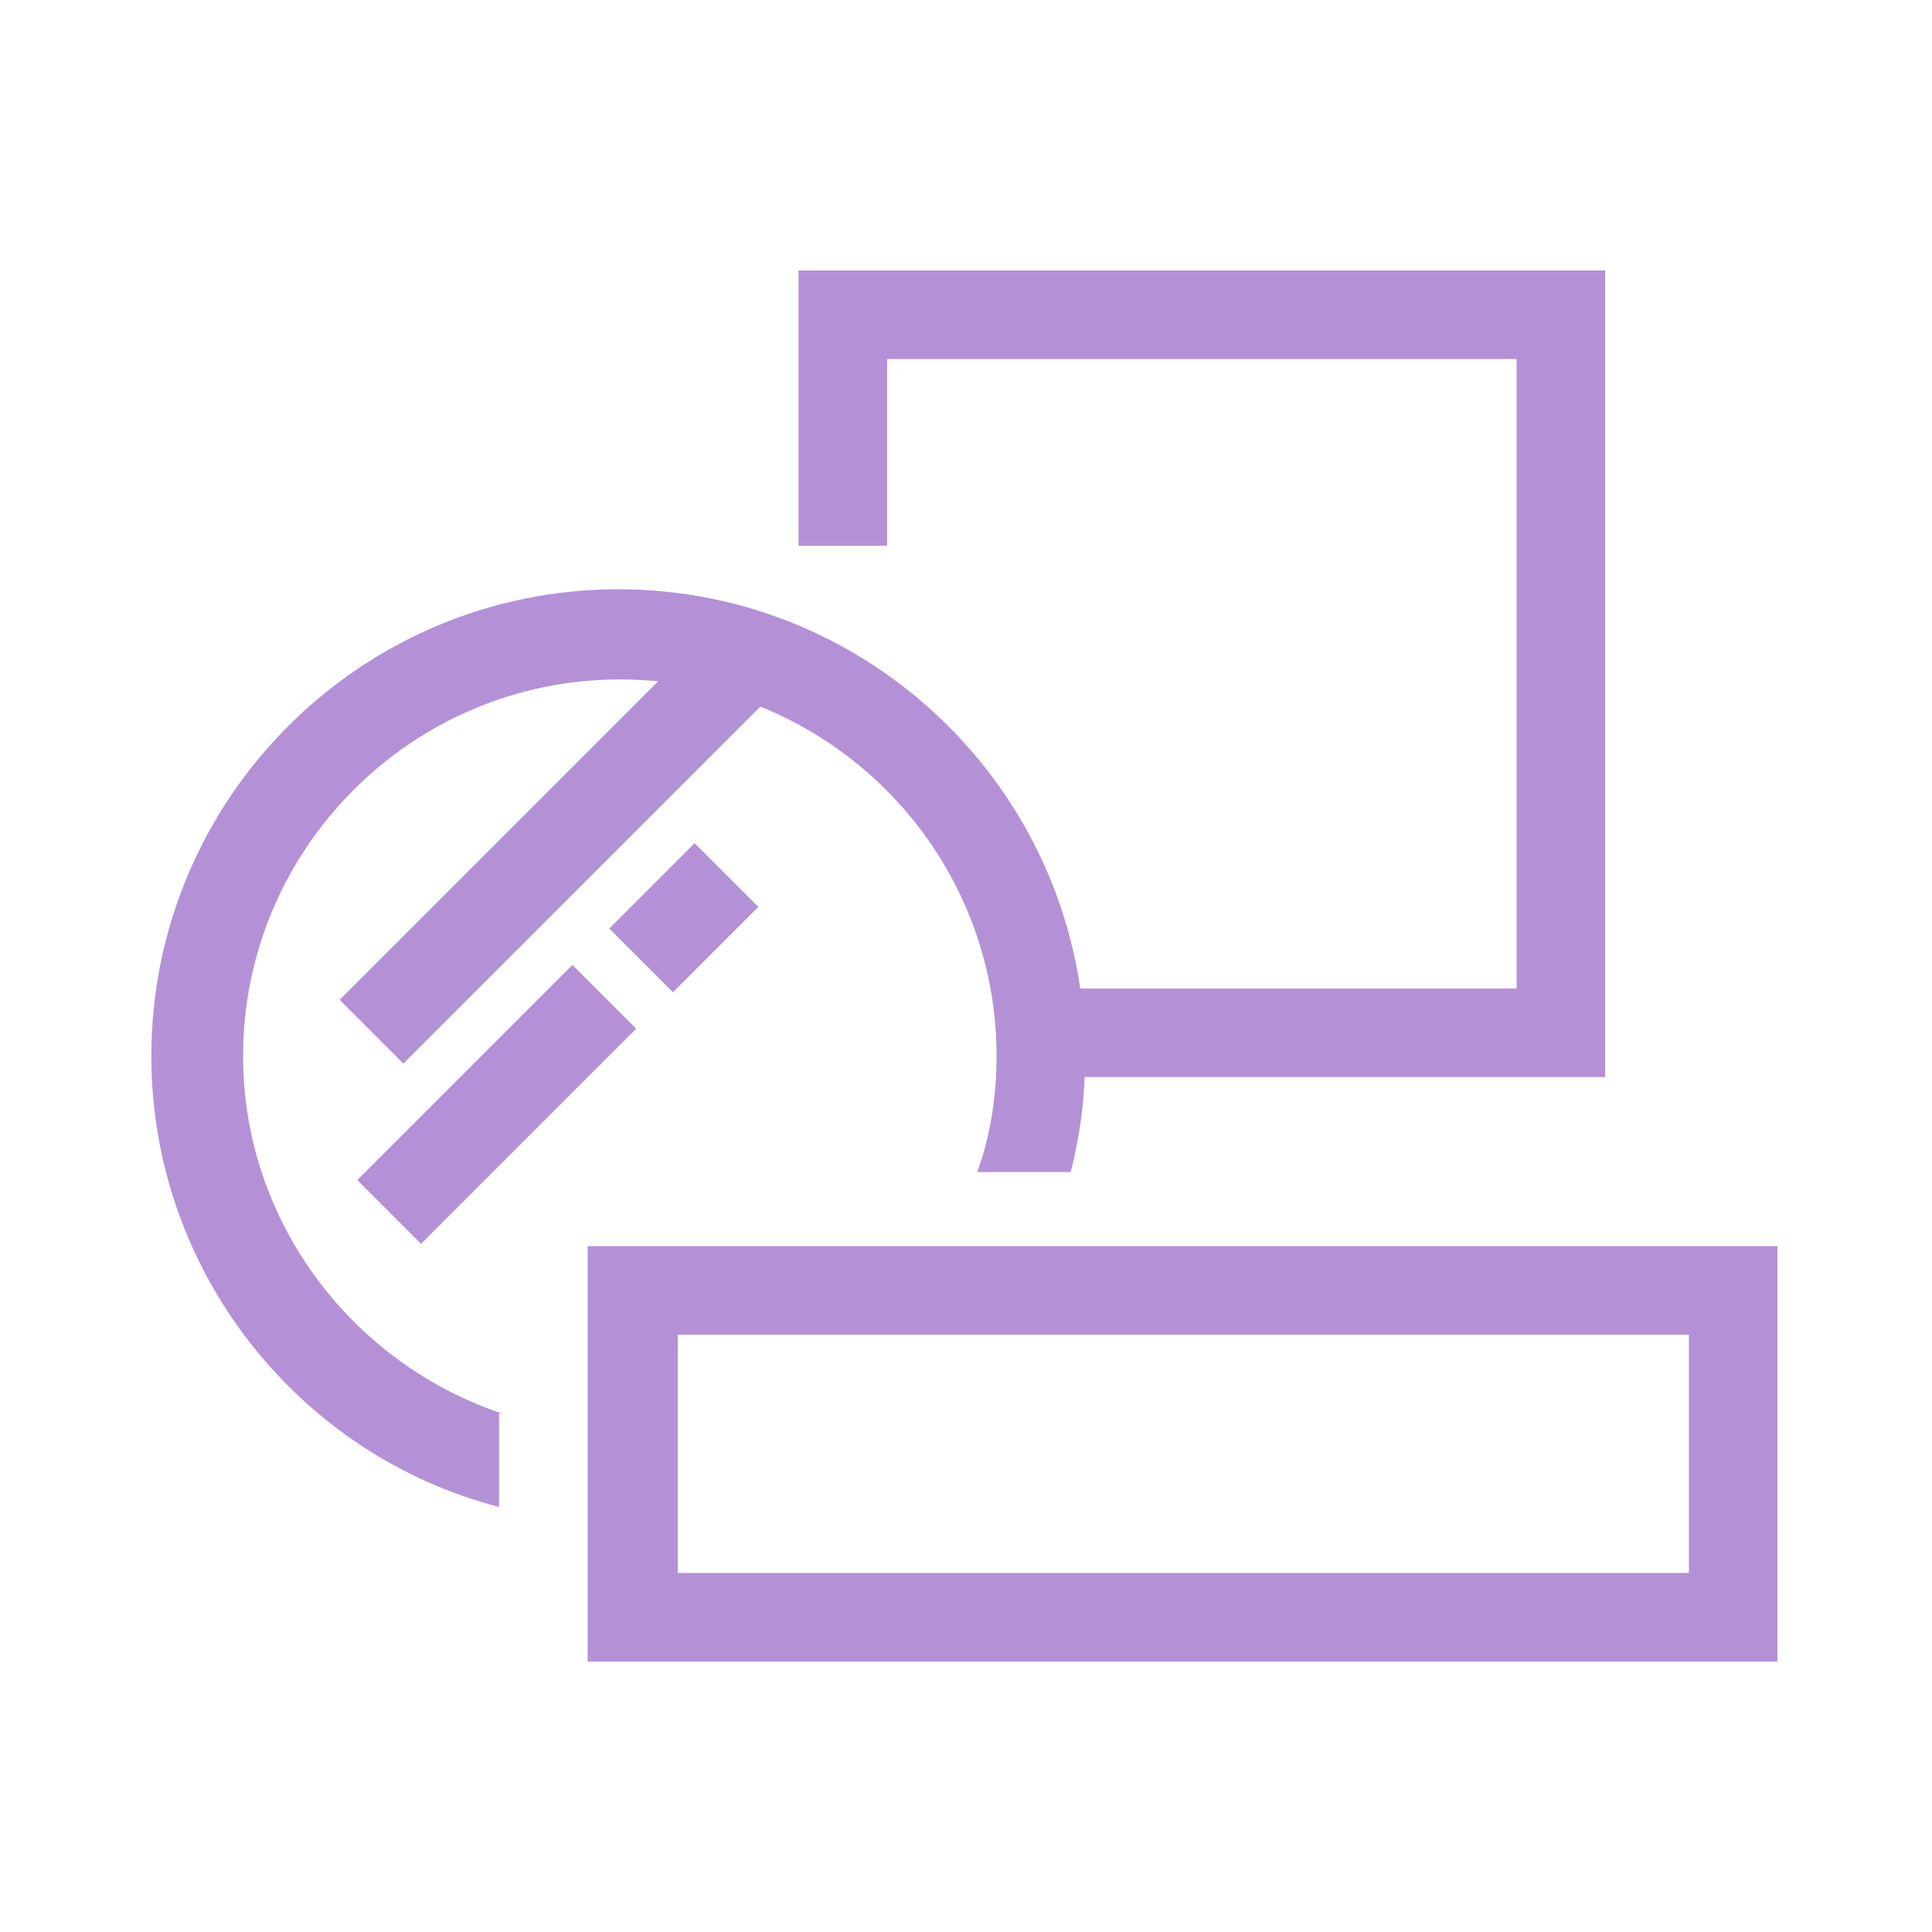
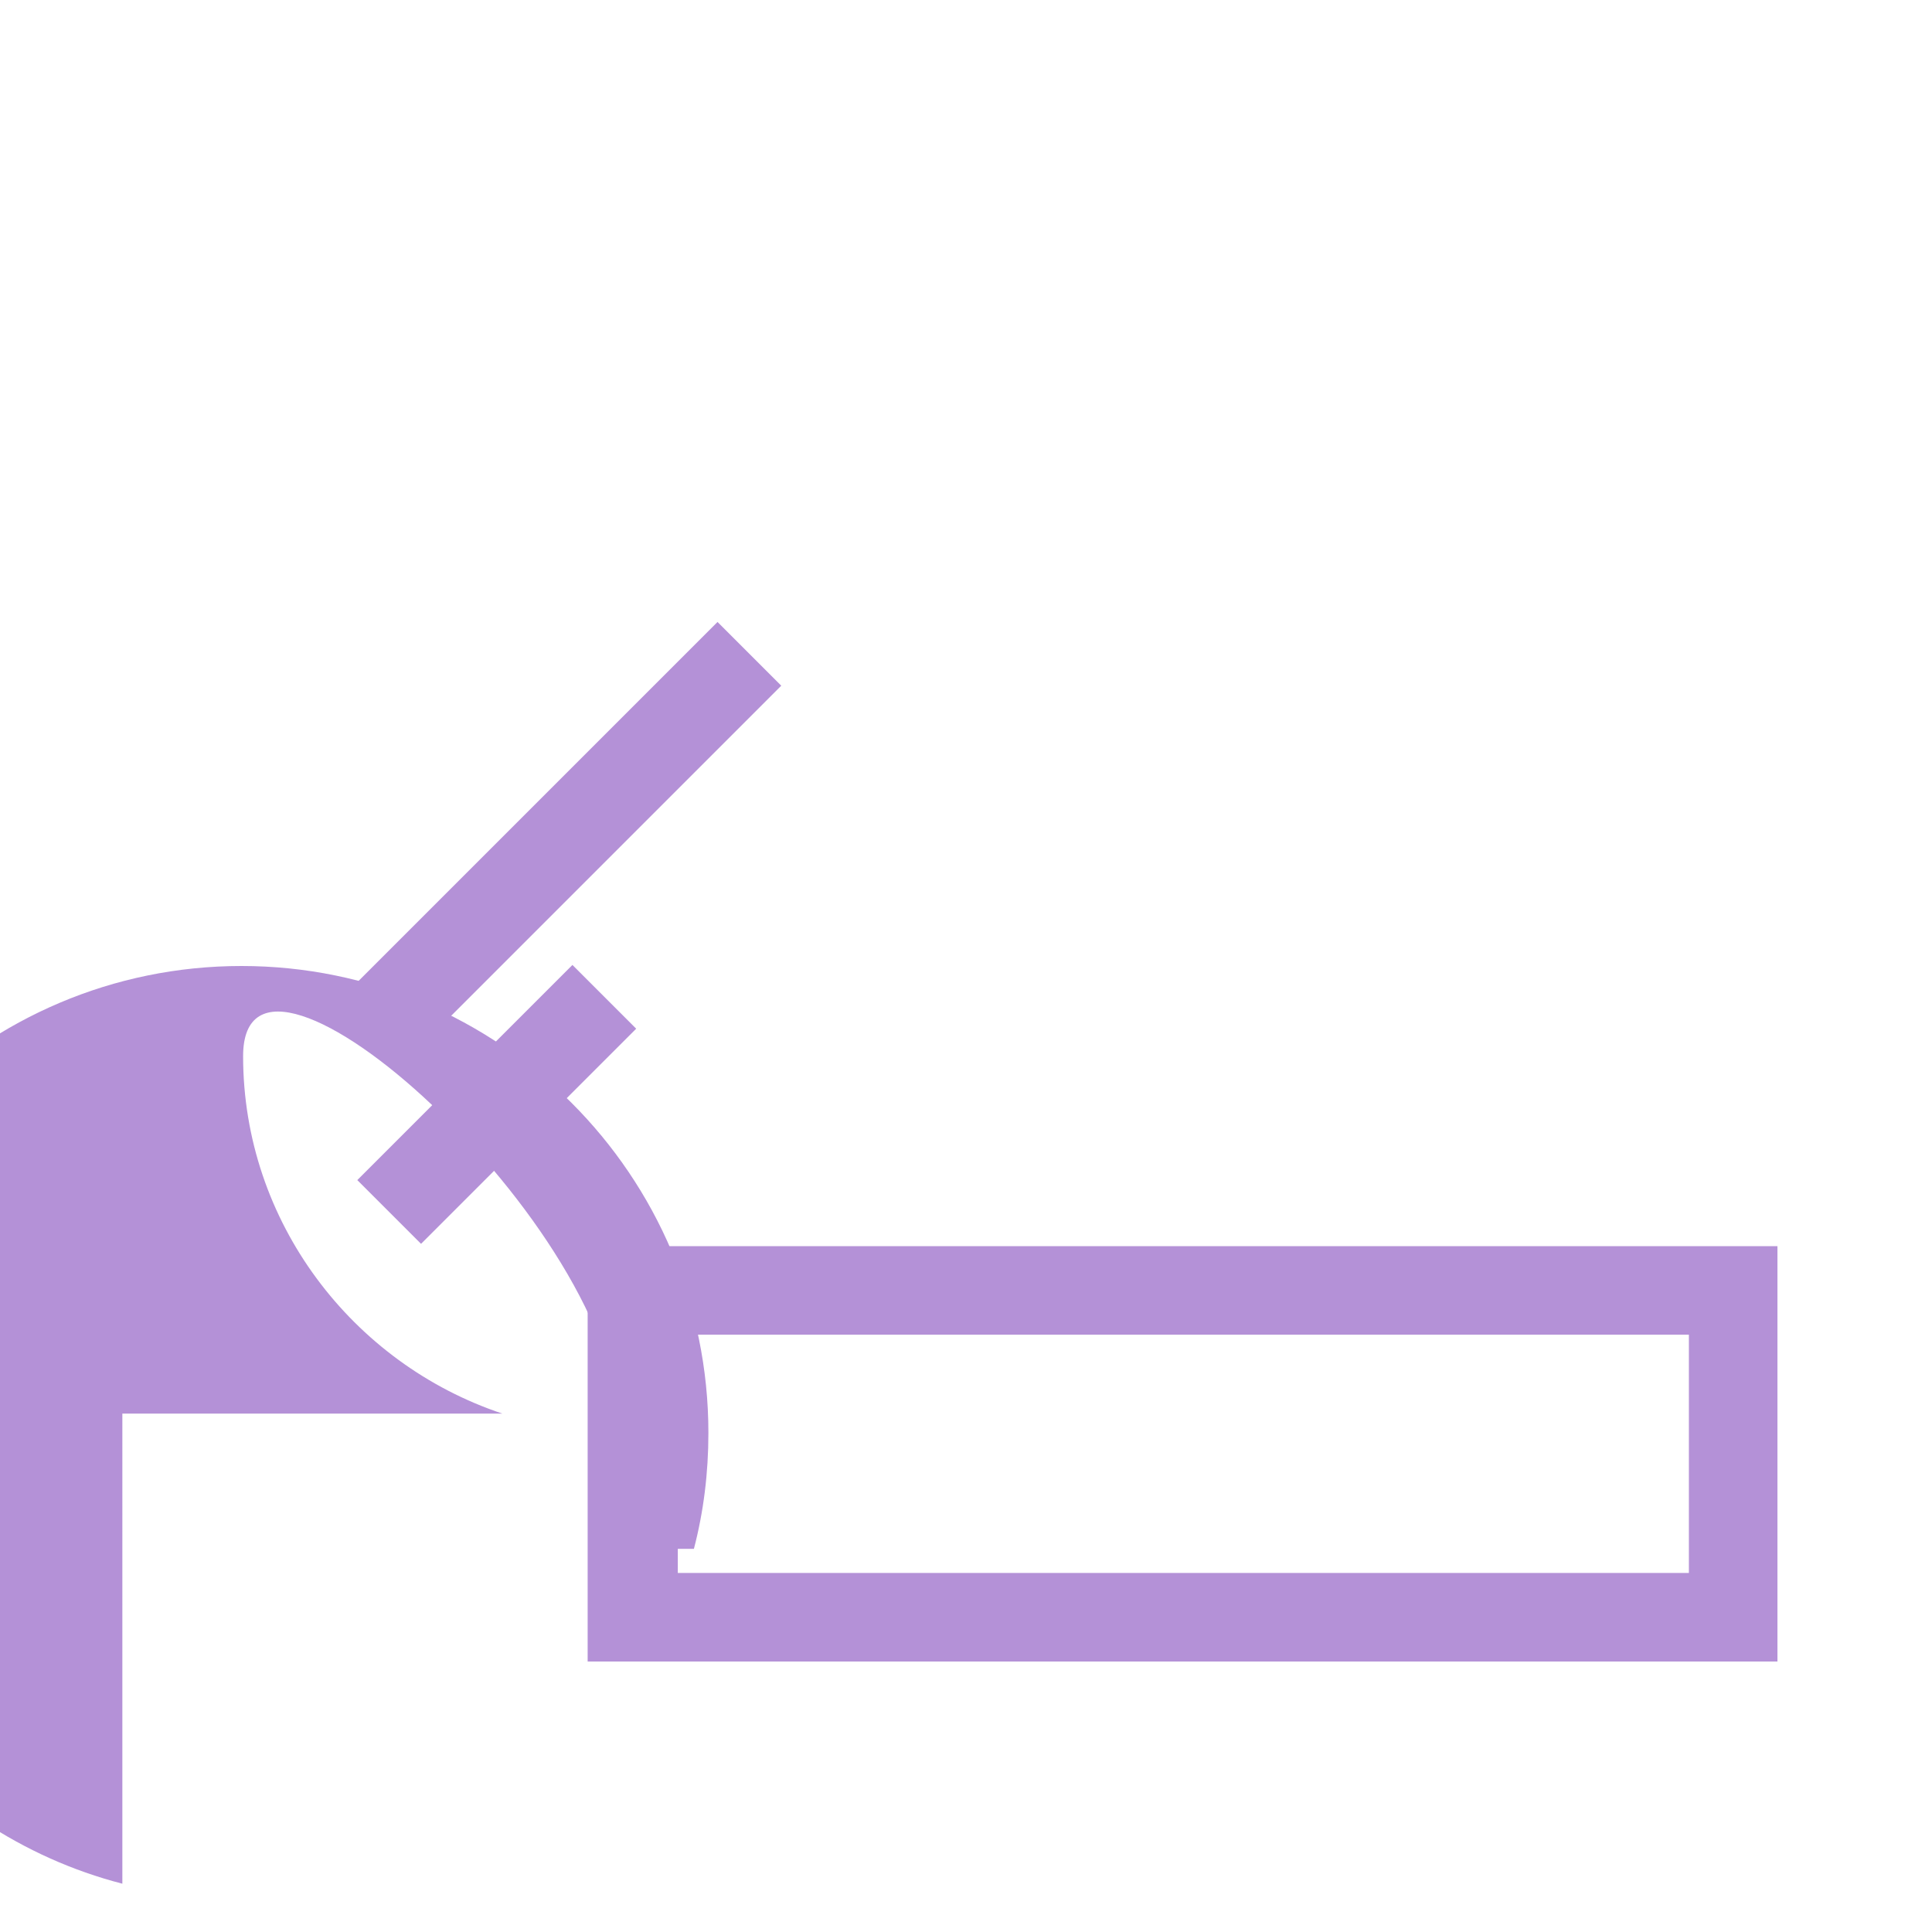
<svg xmlns="http://www.w3.org/2000/svg" version="1.1" id="圖層_1" x="0px" y="0px" width="120px" height="120px" viewBox="0 0 120 120" style="enable-background:new 0 0 120 120;" xml:space="preserve">
  <style type="text/css">
	.st0{fill:none;}
	.st1{fill:#B491D7;}
	.st2{fill:#FFFFFF;}
</style>
  <g>
-     <rect class="st0" width="120" height="120" />
-   </g>
+     </g>
  <g>
-     <polygon class="st1" points="99.7,66.9 63.6,66.9 63.6,61.4 94.2,61.4 94.2,22.3 55.1,22.3 55.1,33.9 49.6,33.9 49.6,16.8    99.7,16.8  " />
-   </g>
+     </g>
  <g>
-     <path class="st1" d="M31.2,87.8c-9.3-3.1-16.1-11.9-16.1-22.2c0-12.9,10.5-23.4,23.4-23.4s23.4,10.5,23.4,23.4c0,2.5-0.4,5-1.2,7.2   h5.8c0.6-2.3,0.9-4.7,0.9-7.2c0-16-13-29-29-29s-29,13-29,29c0,13.4,9.2,24.8,21.6,28V87.8z" />
+     <path class="st1" d="M31.2,87.8c-9.3-3.1-16.1-11.9-16.1-22.2s23.4,10.5,23.4,23.4c0,2.5-0.4,5-1.2,7.2   h5.8c0.6-2.3,0.9-4.7,0.9-7.2c0-16-13-29-29-29s-29,13-29,29c0,13.4,9.2,24.8,21.6,28V87.8z" />
  </g>
  <g>
    <path class="st1" d="M110.4,103.2H36.5V77.4h73.9V103.2z M42.1,97.7h62.8V82.9H42.1V97.7z" />
  </g>
  <g>
    <g>
      <line class="st2" x1="46.6" y1="40.5" x2="23.1" y2="64" />
      <rect x="18.2" y="49.5" transform="matrix(0.707 -0.707 0.707 0.707 -26.77 39.974)" class="st1" width="33.2" height="5.6" />
    </g>
    <g>
-       <line class="st2" x1="37.5" y1="61.9" x2="24.2" y2="75.3" />
      <rect x="21.4" y="65.8" transform="matrix(0.707 -0.707 0.707 0.707 -39.458 41.907)" class="st1" width="18.9" height="5.6" />
    </g>
    <g>
-       <line class="st2" x1="45.1" y1="54.3" x2="39.8" y2="59.6" />
-       <rect x="38.7" y="54.2" transform="matrix(0.707 -0.707 0.707 0.707 -27.84 46.714)" class="st1" width="7.5" height="5.6" />
-     </g>
+       </g>
  </g>
</svg>